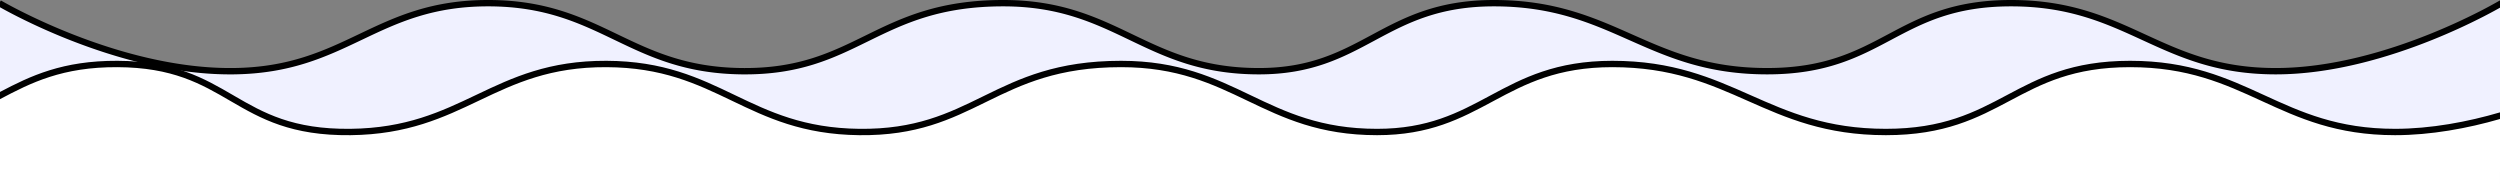
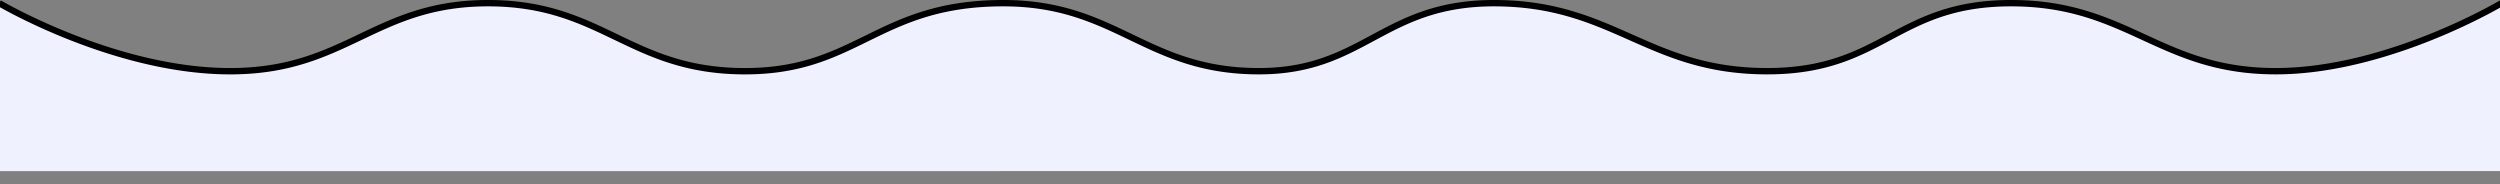
<svg xmlns="http://www.w3.org/2000/svg" width="393" height="29" fill="none" viewBox="0 0 393 29">
  <rect x="0" y="0" width="393" height="29" fill="#808080" stroke="none" />
  <path fill="#F0F1FF" d="M357.749 11.193C375.305 11.193 393 .5 393 .5v26.397H0V.5S18.35 11.4 36.713 11.193C54.593 10.99 59.031.425 76.913.5c17.709.075 21.986 10.489 39.694 10.693C134.797 11.402 137.747.5 157.706.5c17.883 0 22.317 10.693 40.2 10.693C214.436 11.193 217.359.5 234.845.5c18.834 0 24.12 10.693 42.954 10.693C296.072 11.193 297.984.5 316.144.5c18.366 0 23.333 10.693 41.605 10.693Z" />
-   <path fill="#fff" d="M334.69 10.058c18.366 0 23.333 10.692 41.606 10.692 5.678 0 11.6-1.119 16.704-2.633v10.828H0V15.14c4.912-2.602 9.899-5.119 18.66-5.082 17.882.075 18.235 10.9 36.6 10.692 17.88-.202 22.317-10.767 40.2-10.692 17.708.075 21.986 10.488 39.693 10.692 18.19.21 21.14-10.692 41.099-10.692 17.883 0 22.318 10.692 40.2 10.692 16.53 0 19.453-10.692 36.939-10.692 18.834 0 24.121 10.692 42.955 10.692 18.272 0 20.184-10.692 38.344-10.692Z" />
-   <path fill="#000" fill-rule="evenodd" d="m0 15.57.006.012c4.893-2.589 9.798-5.06 18.446-5.024 8.699.037 13.167 2.636 17.706 5.277l.184.107c4.655 2.708 9.434 5.413 18.76 5.308 8.986-.101 14.637-2.79 20.183-5.428l.148-.07c5.574-2.652 11.074-5.231 19.907-5.194 8.747.037 14.165 2.616 19.656 5.248l.075.036c5.488 2.631 11.065 5.305 20.005 5.408 9.066.104 14.419-2.518 19.84-5.174l.295-.144c5.49-2.689 11.141-5.374 21.018-5.374 8.832 0 14.331 2.629 19.907 5.297l.011.005c5.592 2.676 11.263 5.39 20.328 5.39 8.284 0 13.225-2.648 18.148-5.287l.22-.118c4.97-2.663 9.988-5.287 18.614-5.287 9.316 0 15.271 2.634 21.3 5.303l.011.005c6.042 2.675 12.16 5.384 21.693 5.384 9.273 0 14.414-2.72 19.471-5.404l.021-.011c5.012-2.66 9.945-5.277 18.897-5.277 9.079 0 14.835 2.632 20.654 5.3l.034.016c5.825 2.672 11.721 5.376 20.966 5.376 5.609 0 11.438-1.076 16.496-2.545v-1.042c-5.059 1.492-10.903 2.587-16.496 2.587-9.026 0-14.757-2.628-20.573-5.296l-.011-.004c-5.837-2.678-11.761-5.392-21.07-5.392-9.201 0-14.312 2.712-19.361 5.39l-.025.014c-5.018 2.663-9.981 5.288-19.003 5.288-9.316 0-15.271-2.634-21.3-5.303l-.011-.005c-6.042-2.675-12.16-5.384-21.693-5.384-8.88 0-14.079 2.722-19.086 5.405l-.2.108c-4.909 2.63-9.664 5.18-17.696 5.18-8.832 0-14.332-2.63-19.907-5.298l-.011-.005c-5.592-2.676-11.263-5.39-20.328-5.39-10.106 0-15.923 2.765-21.458 5.476l-.28.137c-5.4 2.645-10.576 5.18-19.403 5.08-8.719-.101-14.13-2.696-19.606-5.32l-.053-.026c-5.514-2.644-11.102-5.31-20.085-5.347-9.07-.038-14.742 2.627-20.34 5.29l-.128.061c-5.534 2.633-11.019 5.242-19.786 5.341-9.06.102-13.651-2.5-18.245-5.172l-.183-.107c-4.585-2.667-9.24-5.375-18.206-5.413C9.838 9.522 4.8 11.927 0 14.454v1.116Z" clip-rule="evenodd" />
  <path fill="#000" fill-rule="evenodd" d="M0 1.142c.127.071.285.16.474.264.546.3 1.344.728 2.359 1.24A97.679 97.679 0 0 0 11.23 6.39c6.939 2.71 16.214 5.407 25.488 5.302 8.977-.101 14.62-2.789 20.16-5.428l.148-.07C62.595 3.542 68.088.964 76.911 1c8.736.037 14.148 2.616 19.633 5.249l.074.035c5.482 2.632 11.053 5.306 19.983 5.408 9.056.105 14.403-2.518 19.817-5.174l.295-.144C142.197 3.686 147.841 1 157.706 1c8.822 0 14.315 2.63 19.884 5.297l.011.006c5.586 2.676 11.25 5.39 20.305 5.39 8.274 0 13.209-2.649 18.128-5.288l.219-.118C221.217 3.624 226.229 1 234.845 1c9.305 0 15.253 2.634 21.274 5.304l.012.005c6.035 2.675 12.145 5.383 21.668 5.383 9.262 0 14.397-2.72 19.449-5.404l.021-.011C302.275 3.617 307.202 1 316.144 1c9.068 0 14.817 2.632 20.629 5.3l.034.016c5.819 2.672 11.708 5.376 20.942 5.376 8.869 0 17.807-2.698 24.509-5.381a97.232 97.232 0 0 0 8.123-3.695 75.172 75.172 0 0 0 2.286-1.22L393 1.21V.12l-.029-.048-.002.002-.009.005-.038.022-.15.088a75.308 75.308 0 0 1-2.847 1.539 96.186 96.186 0 0 1-8.039 3.655c-6.649 2.663-15.45 5.31-24.137 5.31-9.015 0-14.739-2.628-20.548-5.295l-.011-.005C331.359 2.715 325.442 0 316.144 0c-9.191 0-14.297 2.713-19.339 5.391l-.026.014c-5.012 2.662-9.969 5.287-18.98 5.287-9.305 0-15.253-2.634-21.274-5.303l-.012-.005C250.478 2.71 244.367 0 234.845 0c-8.87 0-14.063 2.723-19.065 5.406l-.2.107c-4.902 2.63-9.652 5.18-17.674 5.18-8.822 0-14.315-2.63-19.884-5.297l-.011-.006C172.425 2.714 166.761 0 157.706 0c-10.095 0-15.905 2.766-21.433 5.476l-.28.137c-5.394 2.646-10.563 5.181-19.381 5.08-8.708-.1-14.113-2.695-19.582-5.32l-.053-.026C91.469 2.704 85.887.038 76.915 0c-9.06-.038-14.726 2.628-20.318 5.291l-.127.06c-5.528 2.634-11.006 5.243-19.763 5.342-9.09.102-18.229-2.546-25.112-5.235a96.69 96.69 0 0 1-8.312-3.705A74.261 74.261 0 0 1 .957.53 45.21 45.21 0 0 1 .19.099L.152.076.143.071.141.07 0 .306v.835Z" clip-rule="evenodd" />
</svg>